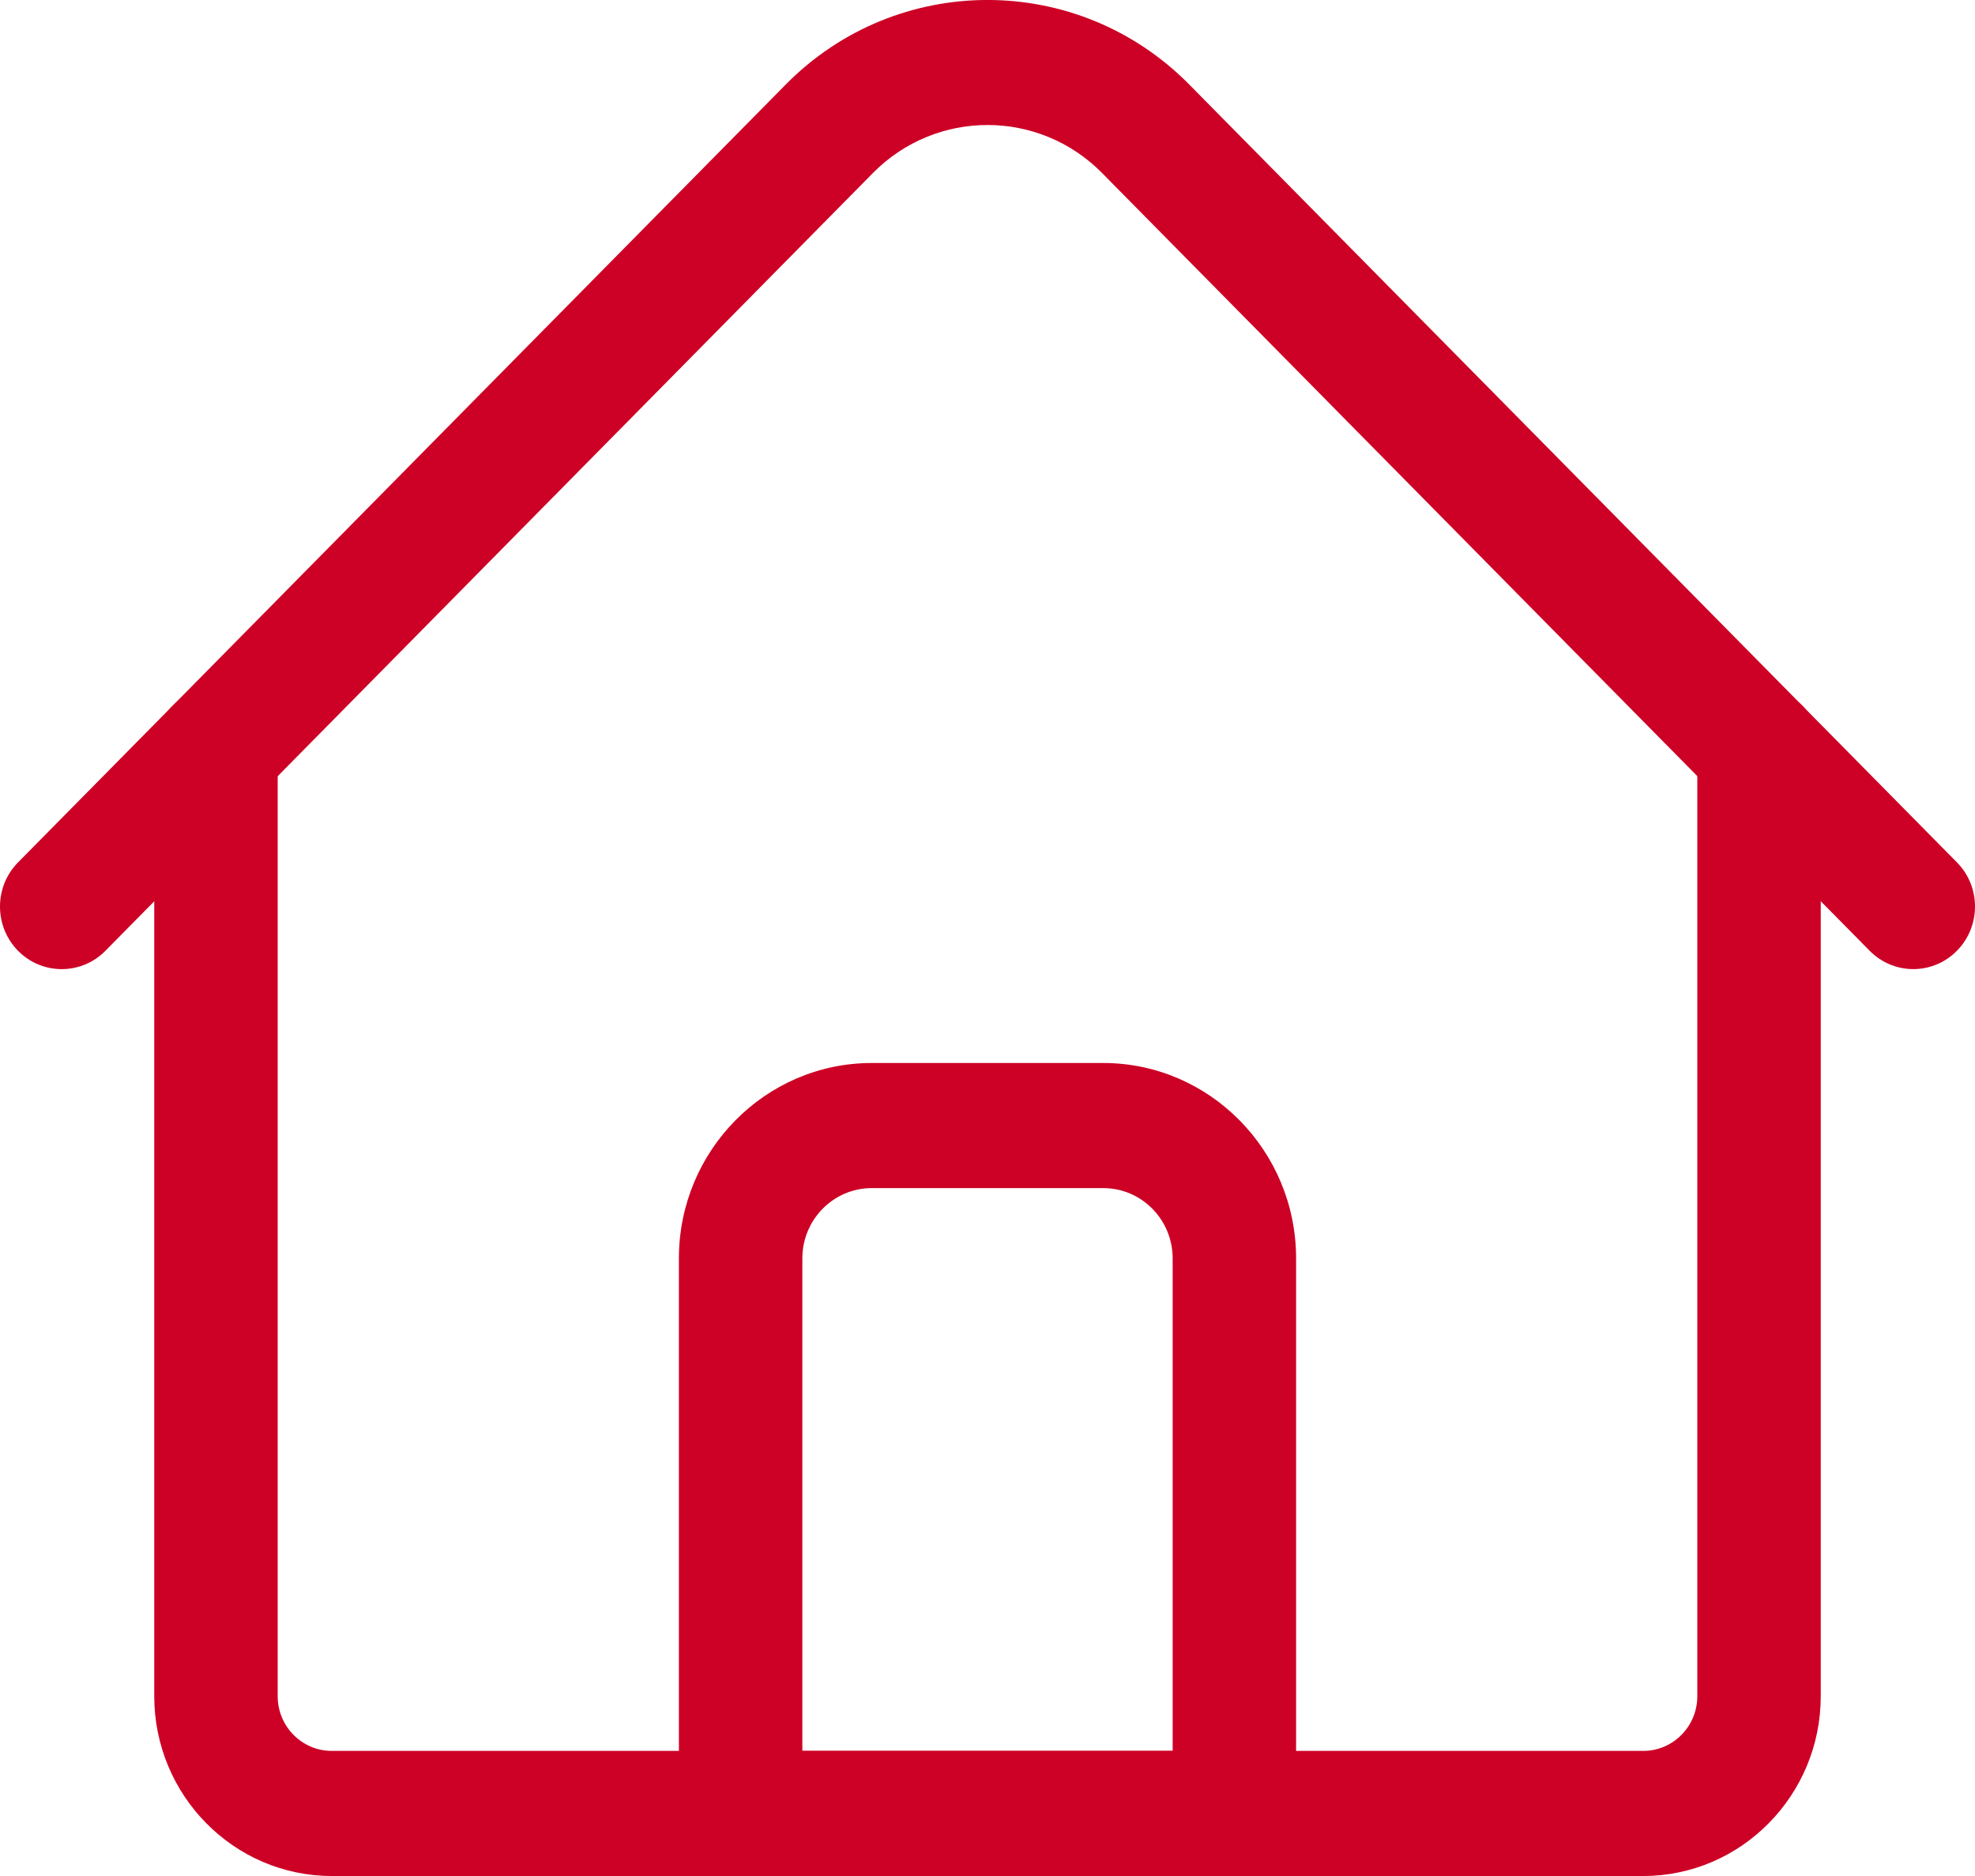
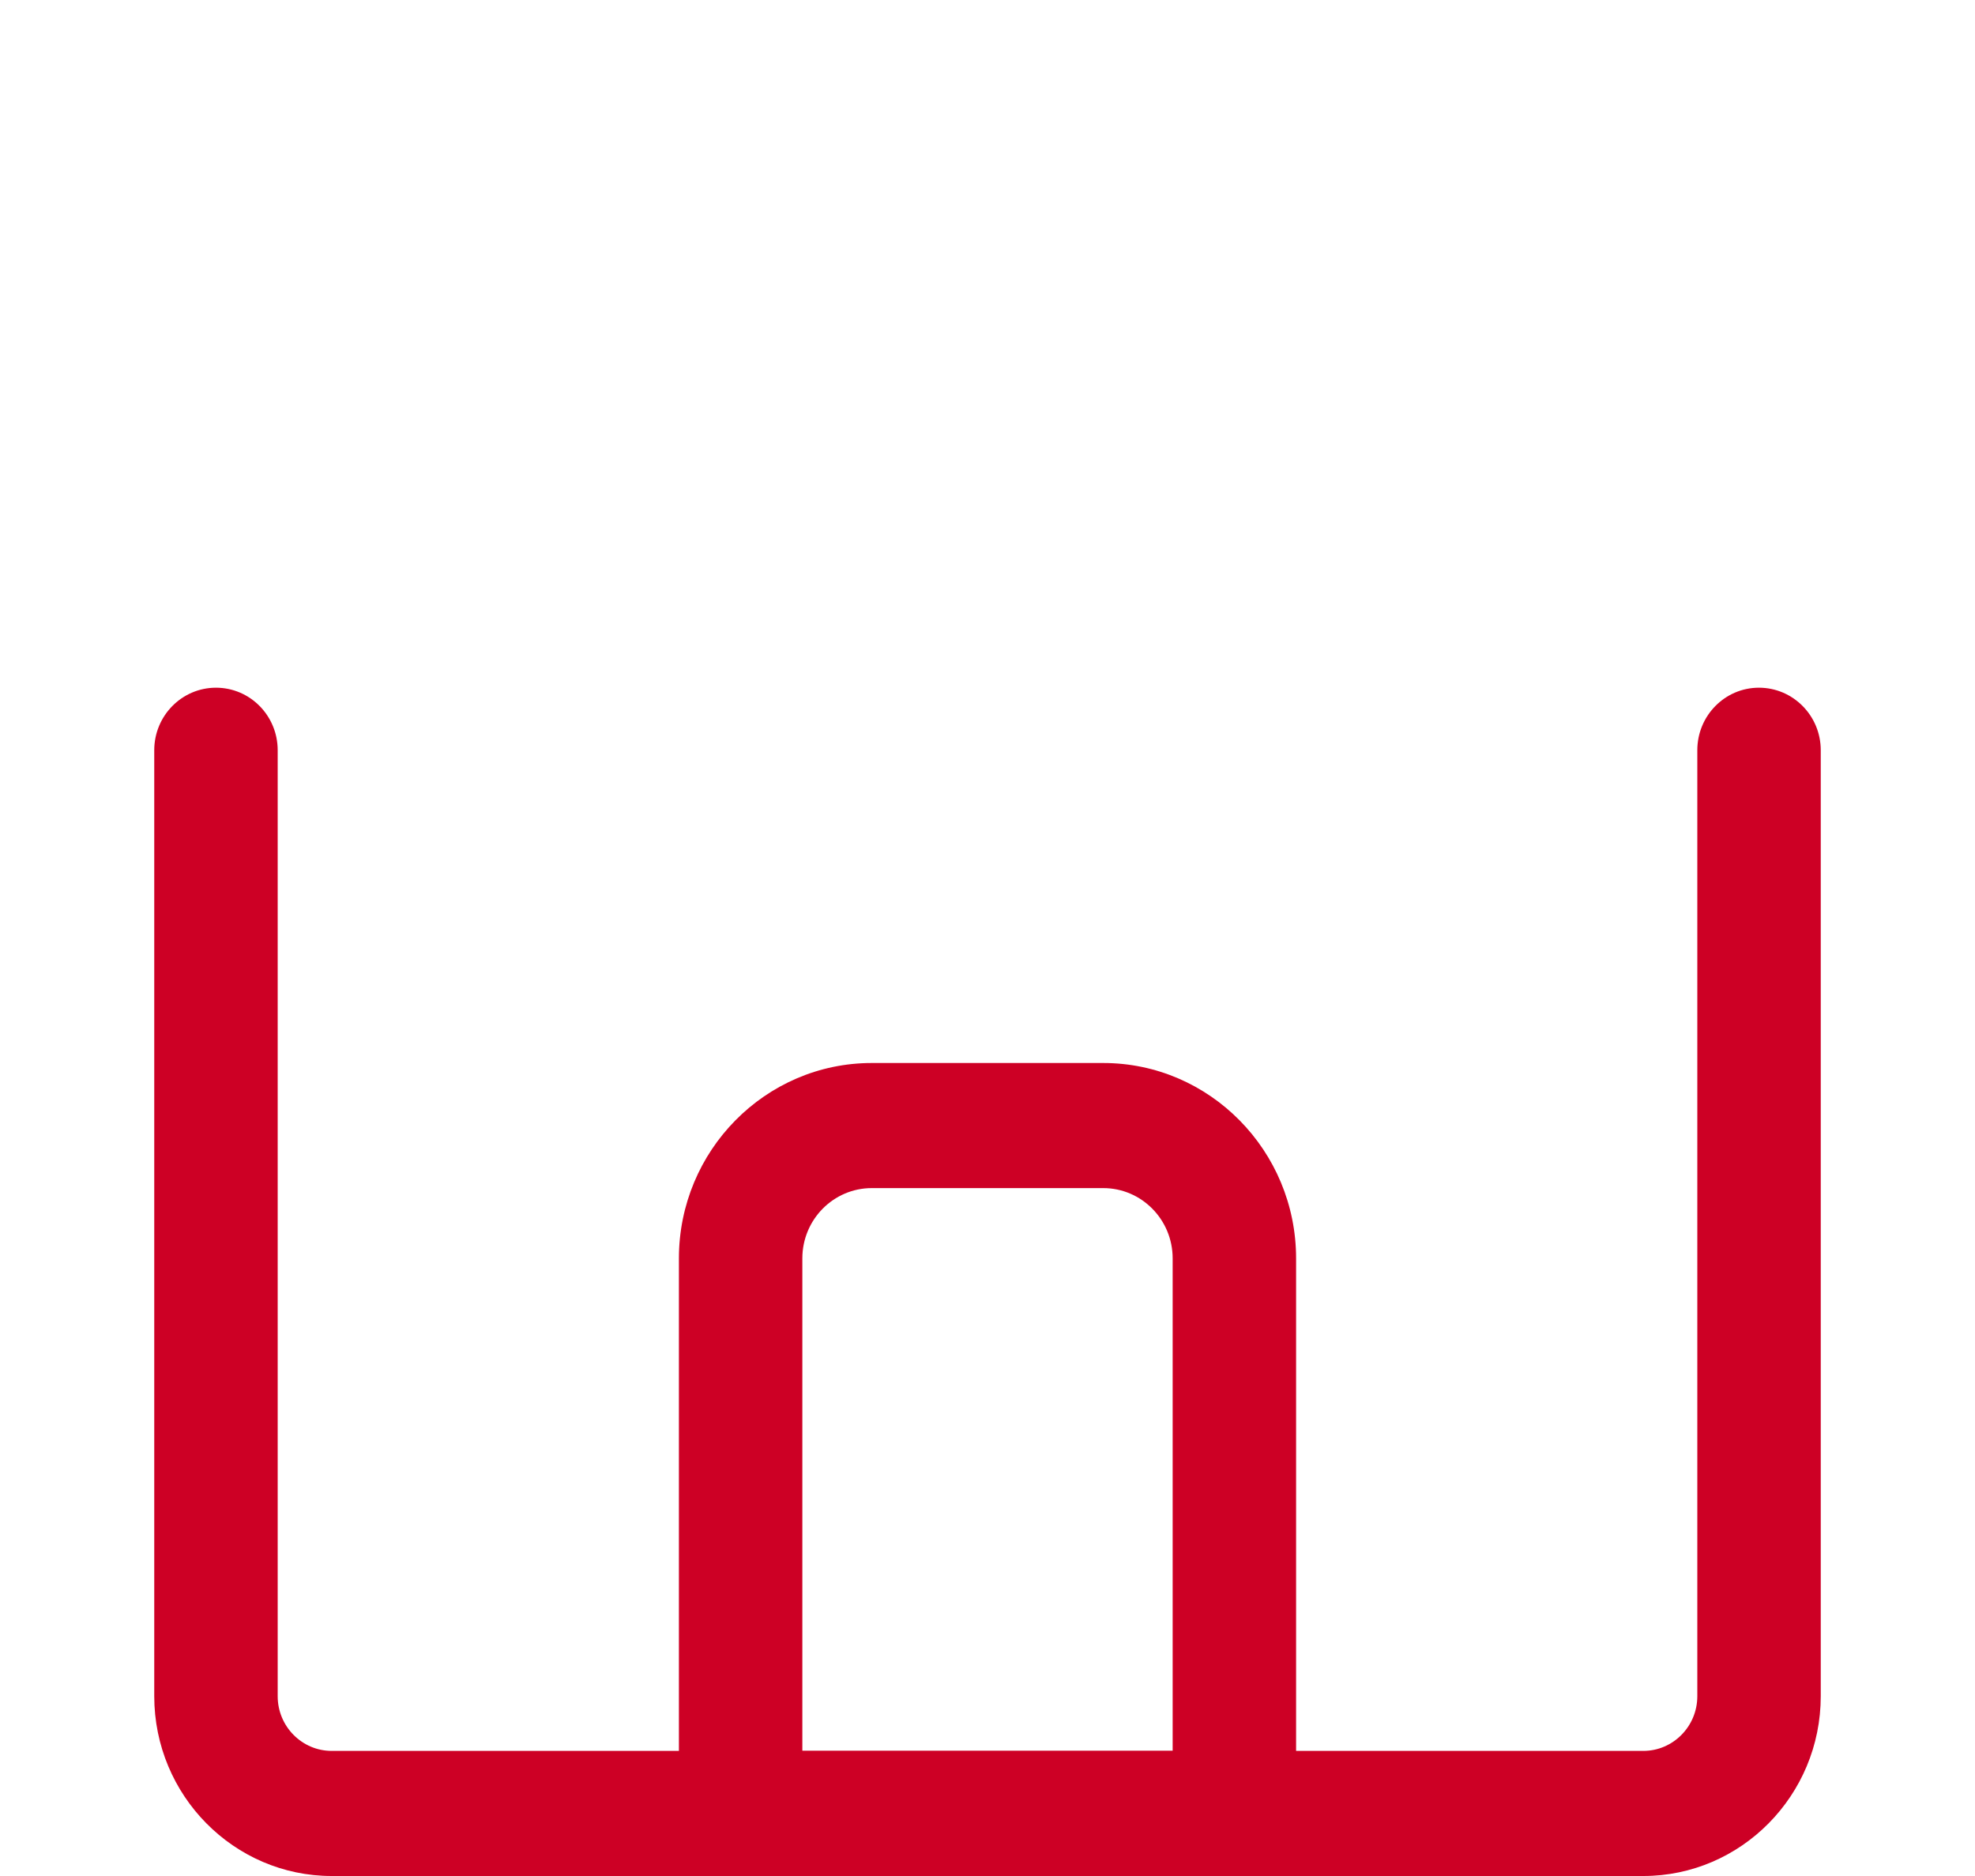
<svg xmlns="http://www.w3.org/2000/svg" width="20" height="19" viewBox="0 0 20 19" fill="none">
-   <path d="M16.641 19H3.359C2.369 19 1.562 18.183 1.562 17.179V7.598C1.562 7.249 1.842 6.965 2.187 6.965C2.533 6.965 2.812 7.249 2.812 7.598V17.179C2.812 17.485 3.058 17.733 3.359 17.733H16.641C16.942 17.733 17.188 17.485 17.188 17.179V7.598C17.188 7.249 17.467 6.965 17.812 6.965C18.158 6.965 18.438 7.249 18.438 7.598V17.179C18.438 18.183 17.631 19 16.641 19Z" fill="#CD0025" />
-   <path d="M19.375 9.815C19.215 9.815 19.055 9.753 18.933 9.629L11.16 1.752C10.52 1.104 9.48 1.104 8.84 1.752L1.067 9.63C0.823 9.877 0.427 9.877 0.183 9.63C-0.061 9.382 -0.061 8.981 0.183 8.734L7.956 0.857C9.083 -0.286 10.917 -0.286 12.044 0.857L19.817 8.734C20.061 8.981 20.061 9.382 19.817 9.629C19.695 9.753 19.535 9.815 19.375 9.815V9.815Z" fill="#CD0025" />
+   <path d="M16.641 19H3.359C2.369 19 1.562 18.183 1.562 17.179V7.598C1.562 7.249 1.842 6.965 2.187 6.965C2.533 6.965 2.812 7.249 2.812 7.598V17.179C2.812 17.485 3.058 17.733 3.359 17.733H16.641C16.942 17.733 17.188 17.485 17.188 17.179V7.598C17.188 7.249 17.467 6.965 17.812 6.965C18.158 6.965 18.438 7.249 18.438 7.598V17.179C18.438 18.183 17.631 19 16.641 19" fill="#CD0025" />
  <path fill-rule="evenodd" clip-rule="evenodd" d="M7.5 19H12.5C12.845 19 13.125 18.716 13.125 18.367V12.745C13.125 11.654 12.249 10.766 11.172 10.766H8.828C7.751 10.766 6.875 11.654 6.875 12.745V18.367C6.875 18.716 7.155 19 7.5 19ZM11.875 17.733H8.125V12.745C8.125 12.352 8.44 12.033 8.828 12.033H11.172C11.56 12.033 11.875 12.352 11.875 12.745V17.733Z" fill="#CD0025" />
</svg>